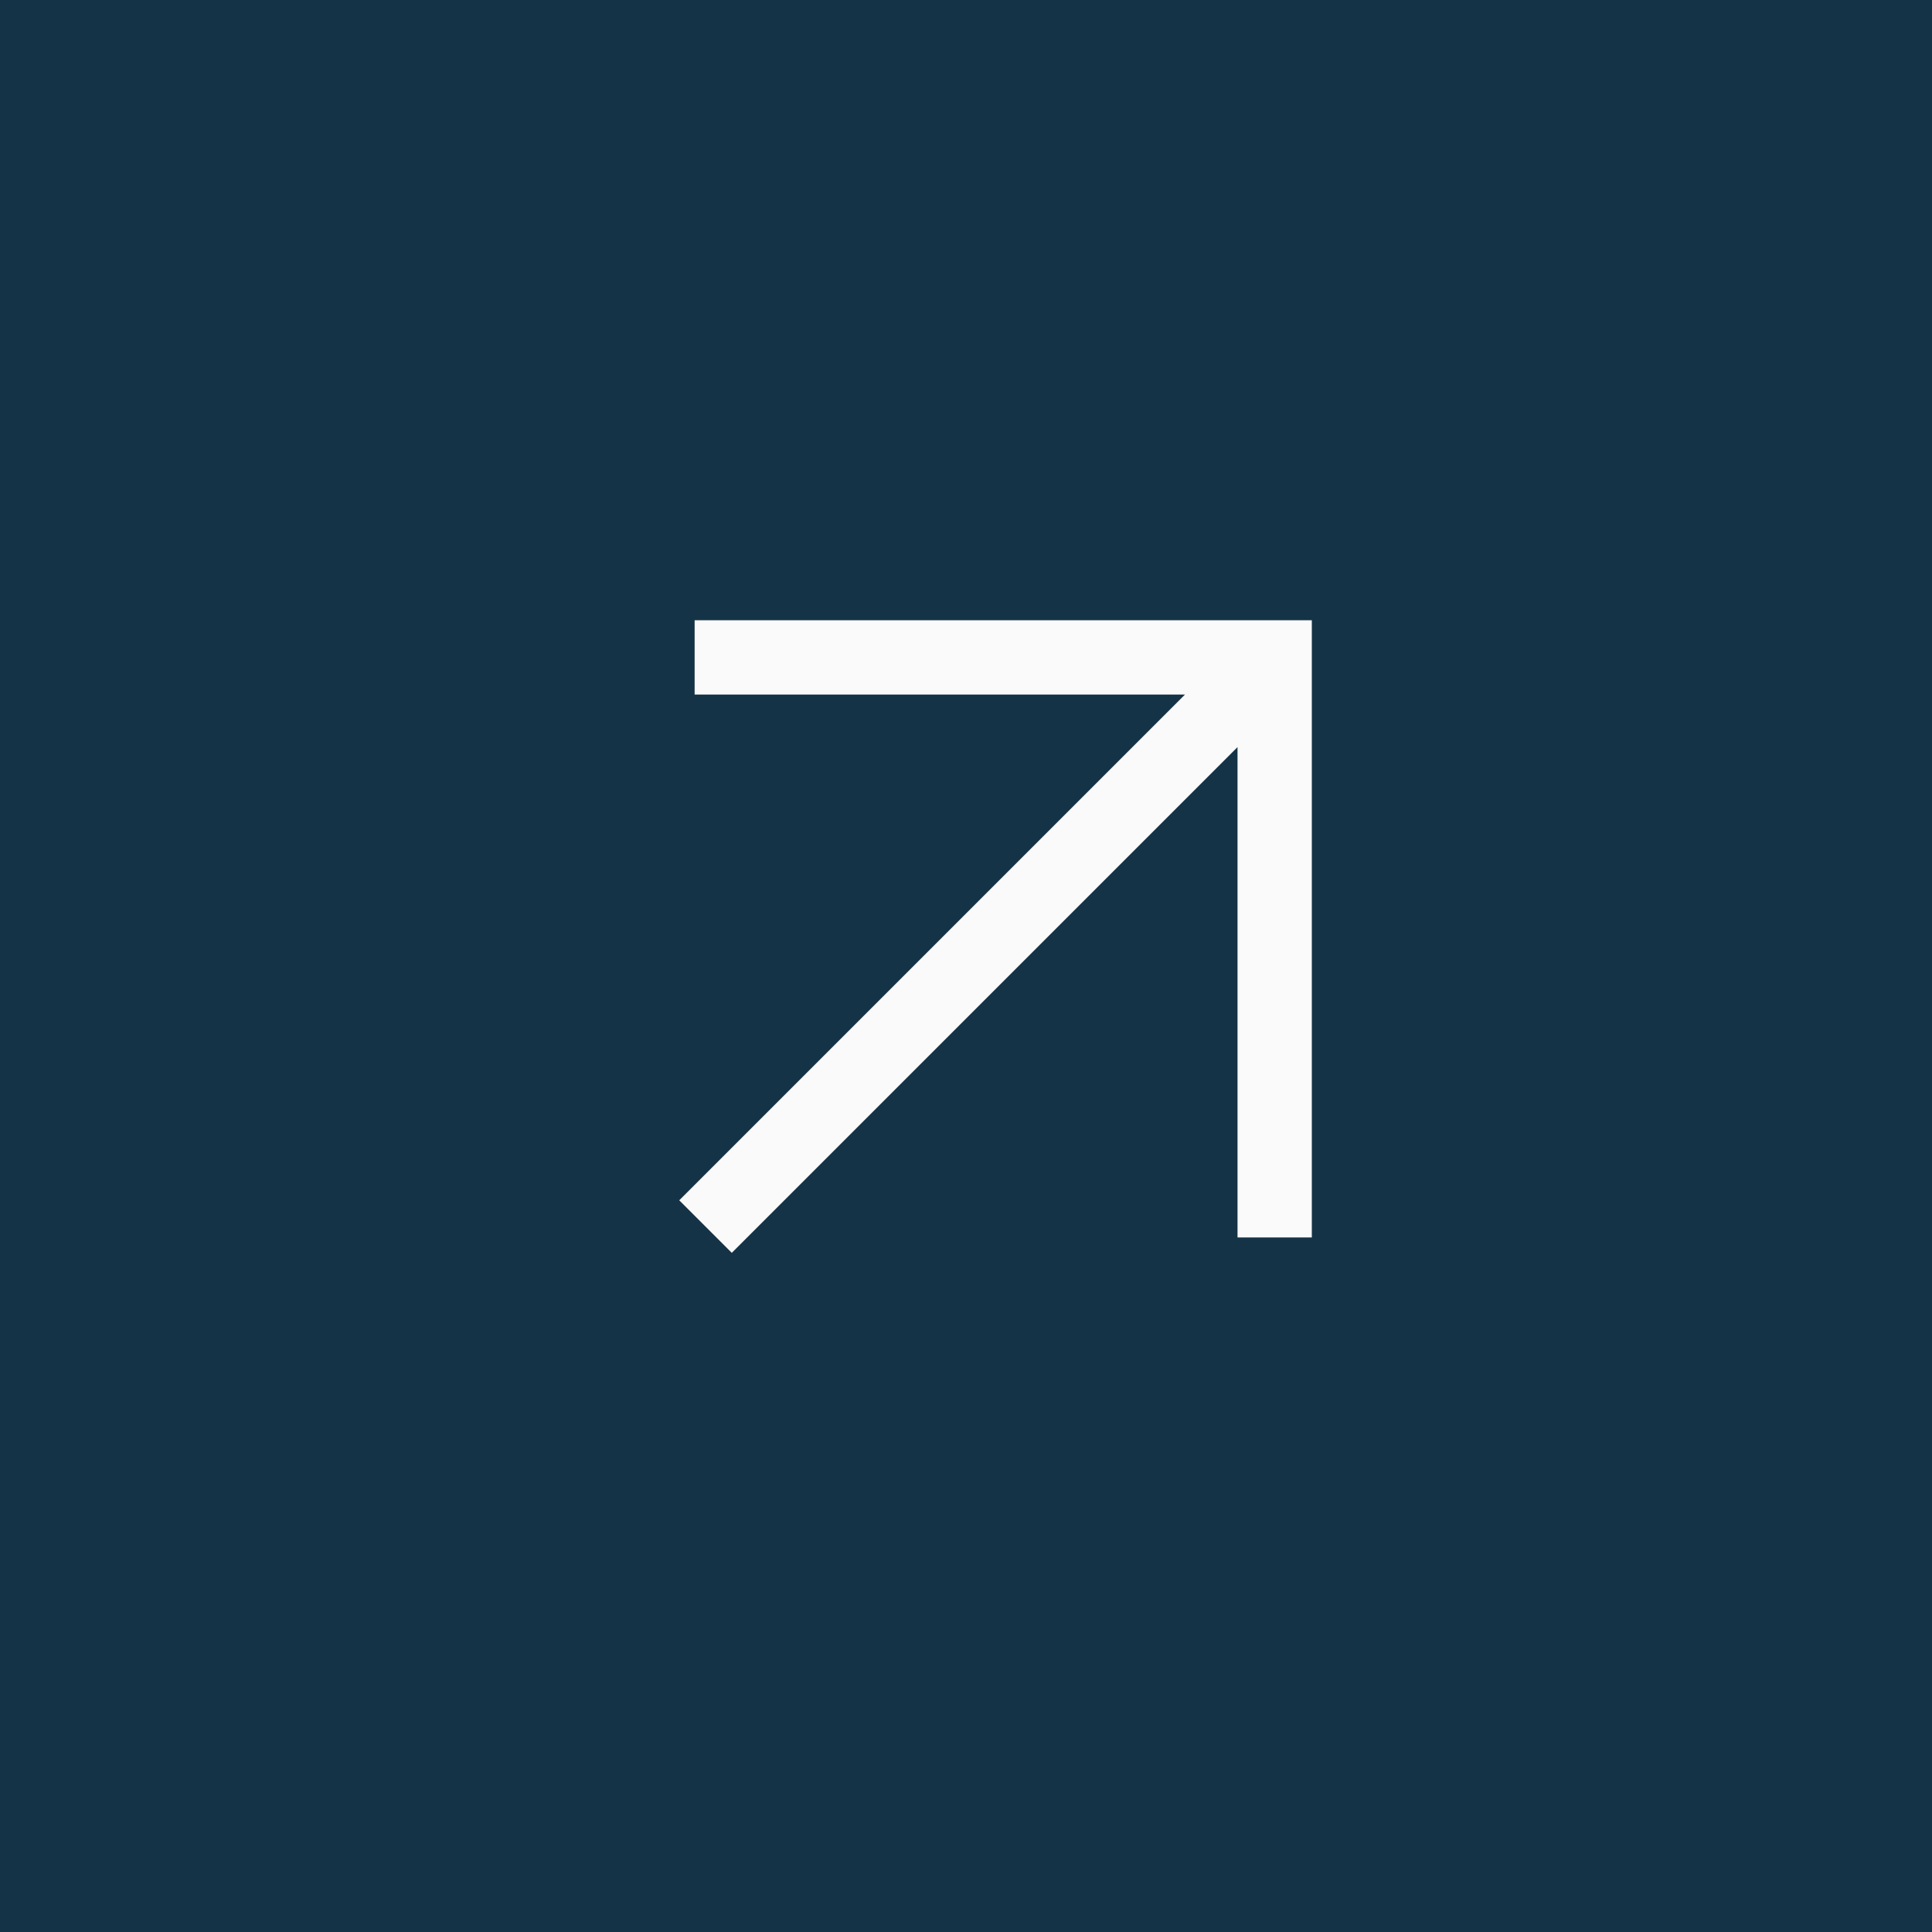
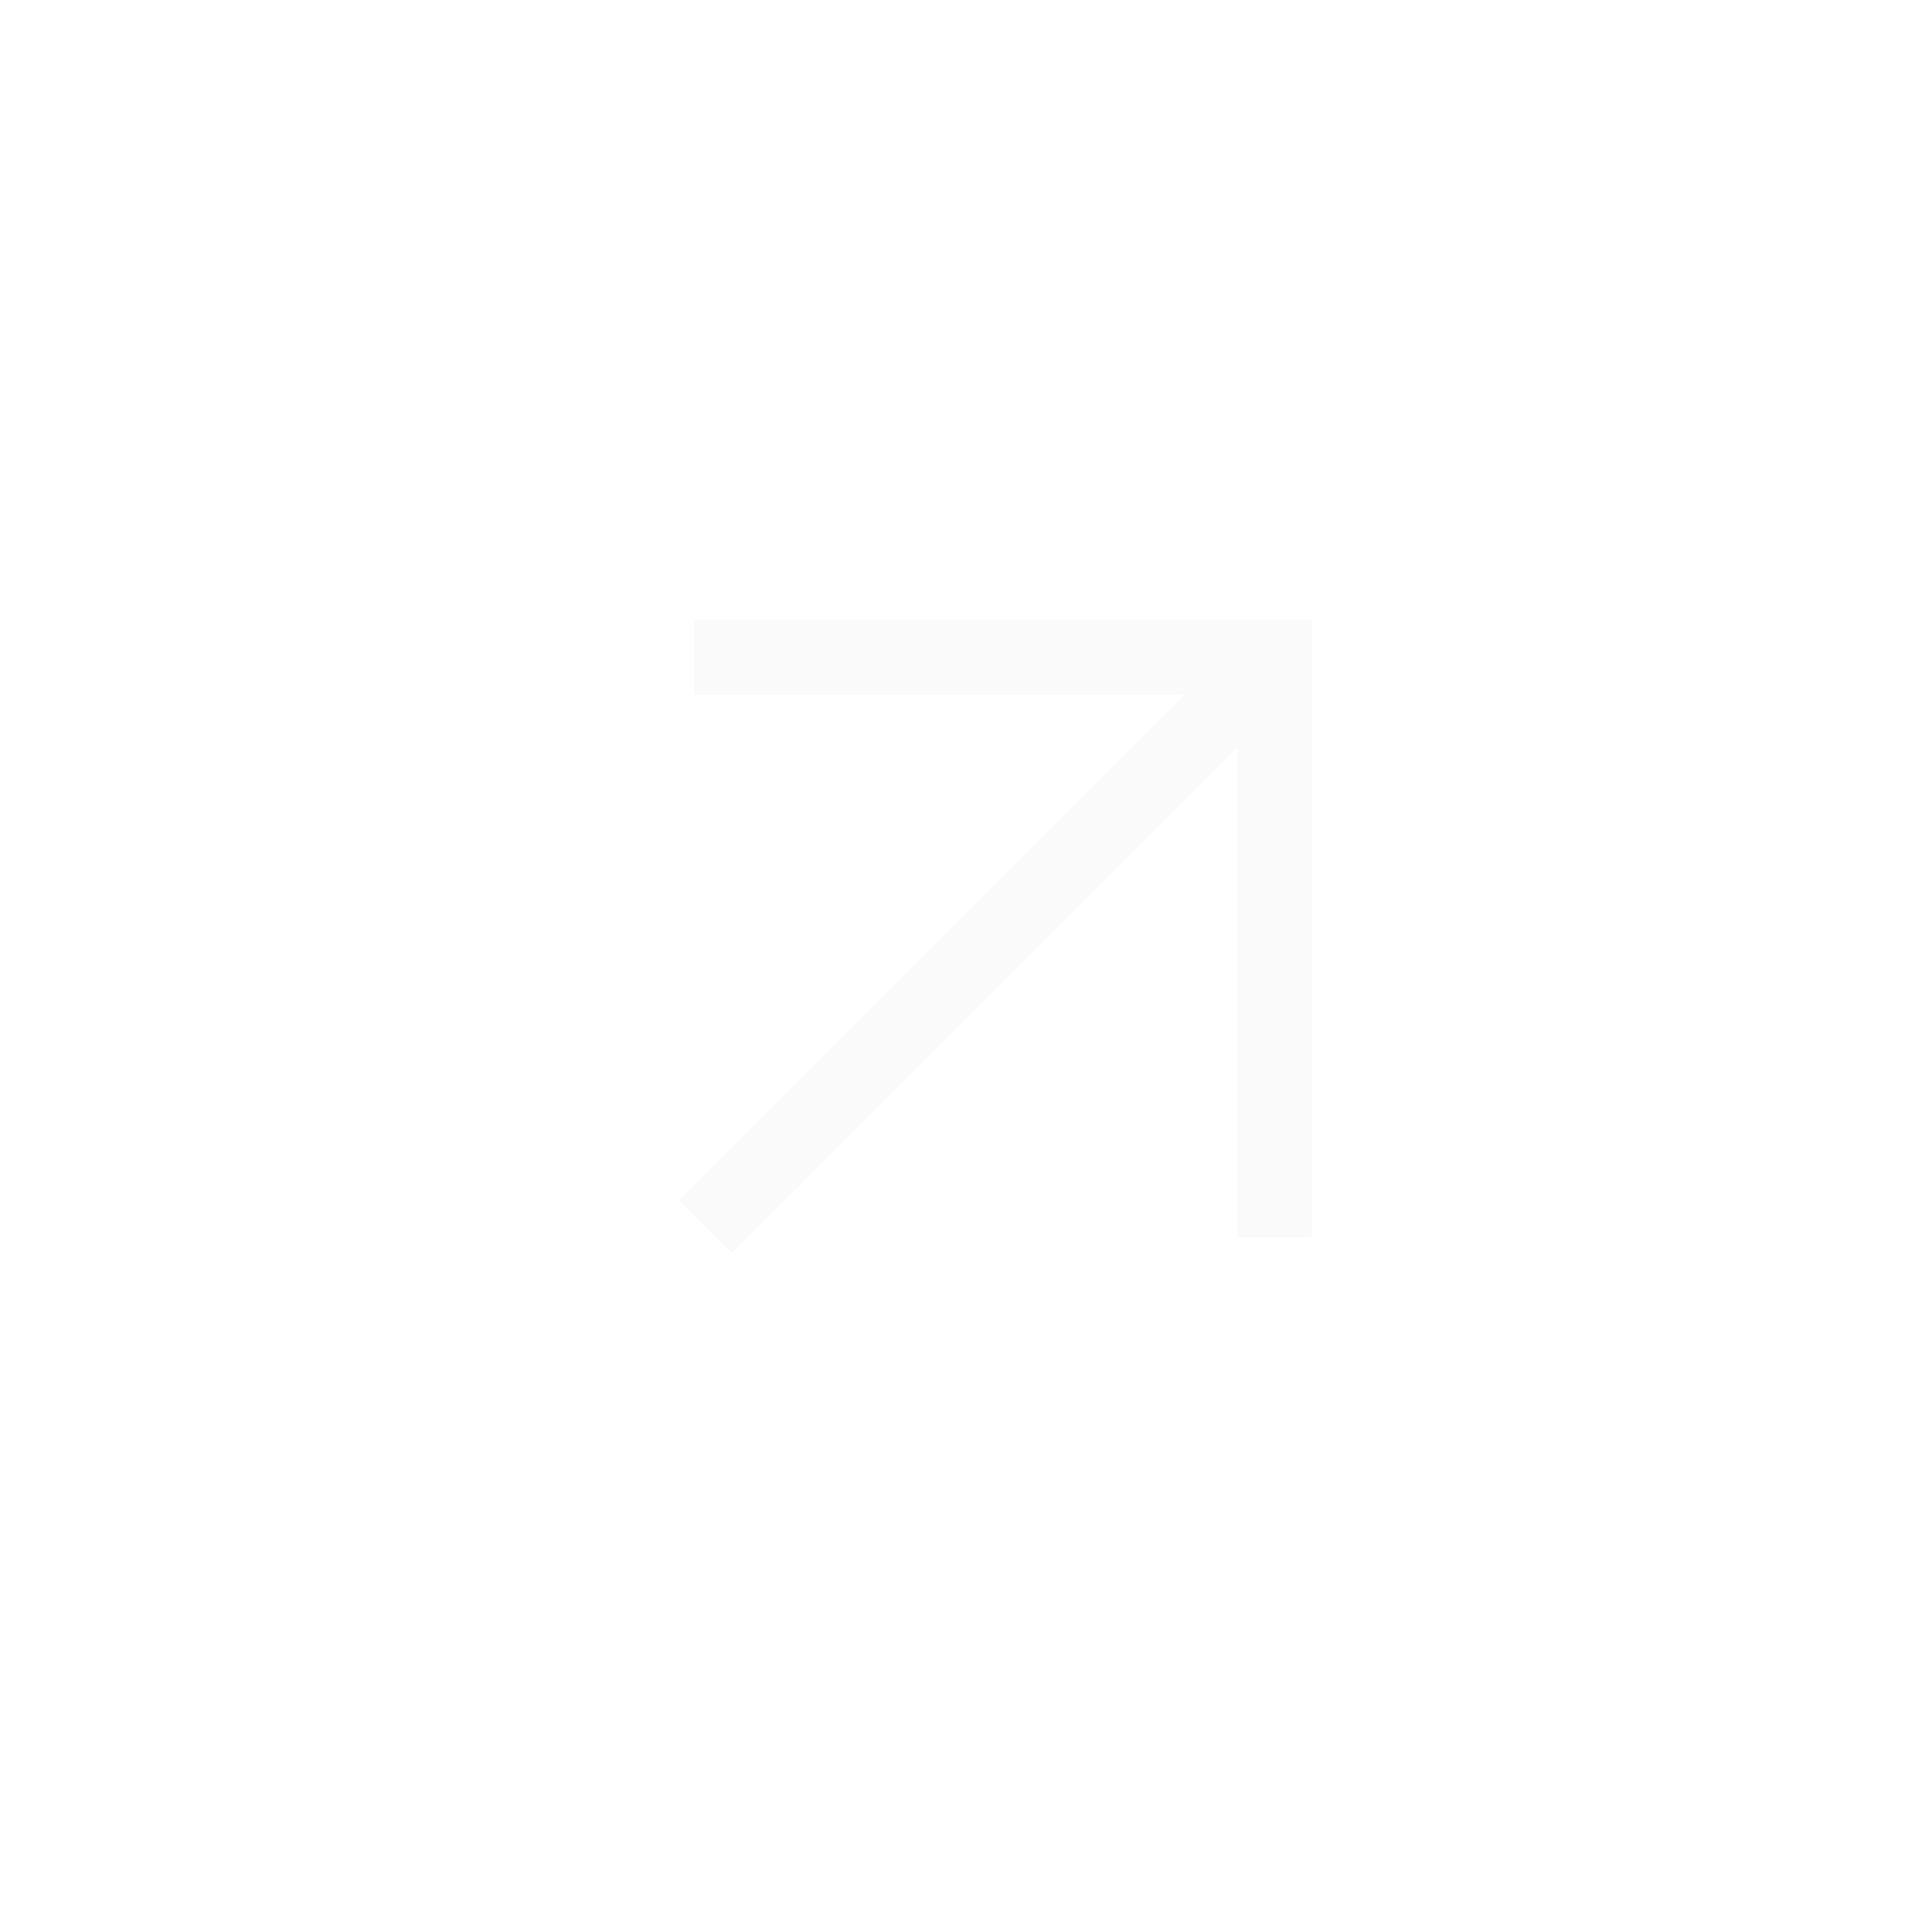
<svg xmlns="http://www.w3.org/2000/svg" width="26" height="26" viewBox="0 0 26 26" fill="none">
-   <rect width="26" height="26" fill="#153346" />
  <path d="M17.654 16.653H16.654V10.054L9.848 16.86L9.141 16.153L15.947 9.347H9.348V8.347H17.654V16.653Z" fill="#FAFAFA" />
</svg>